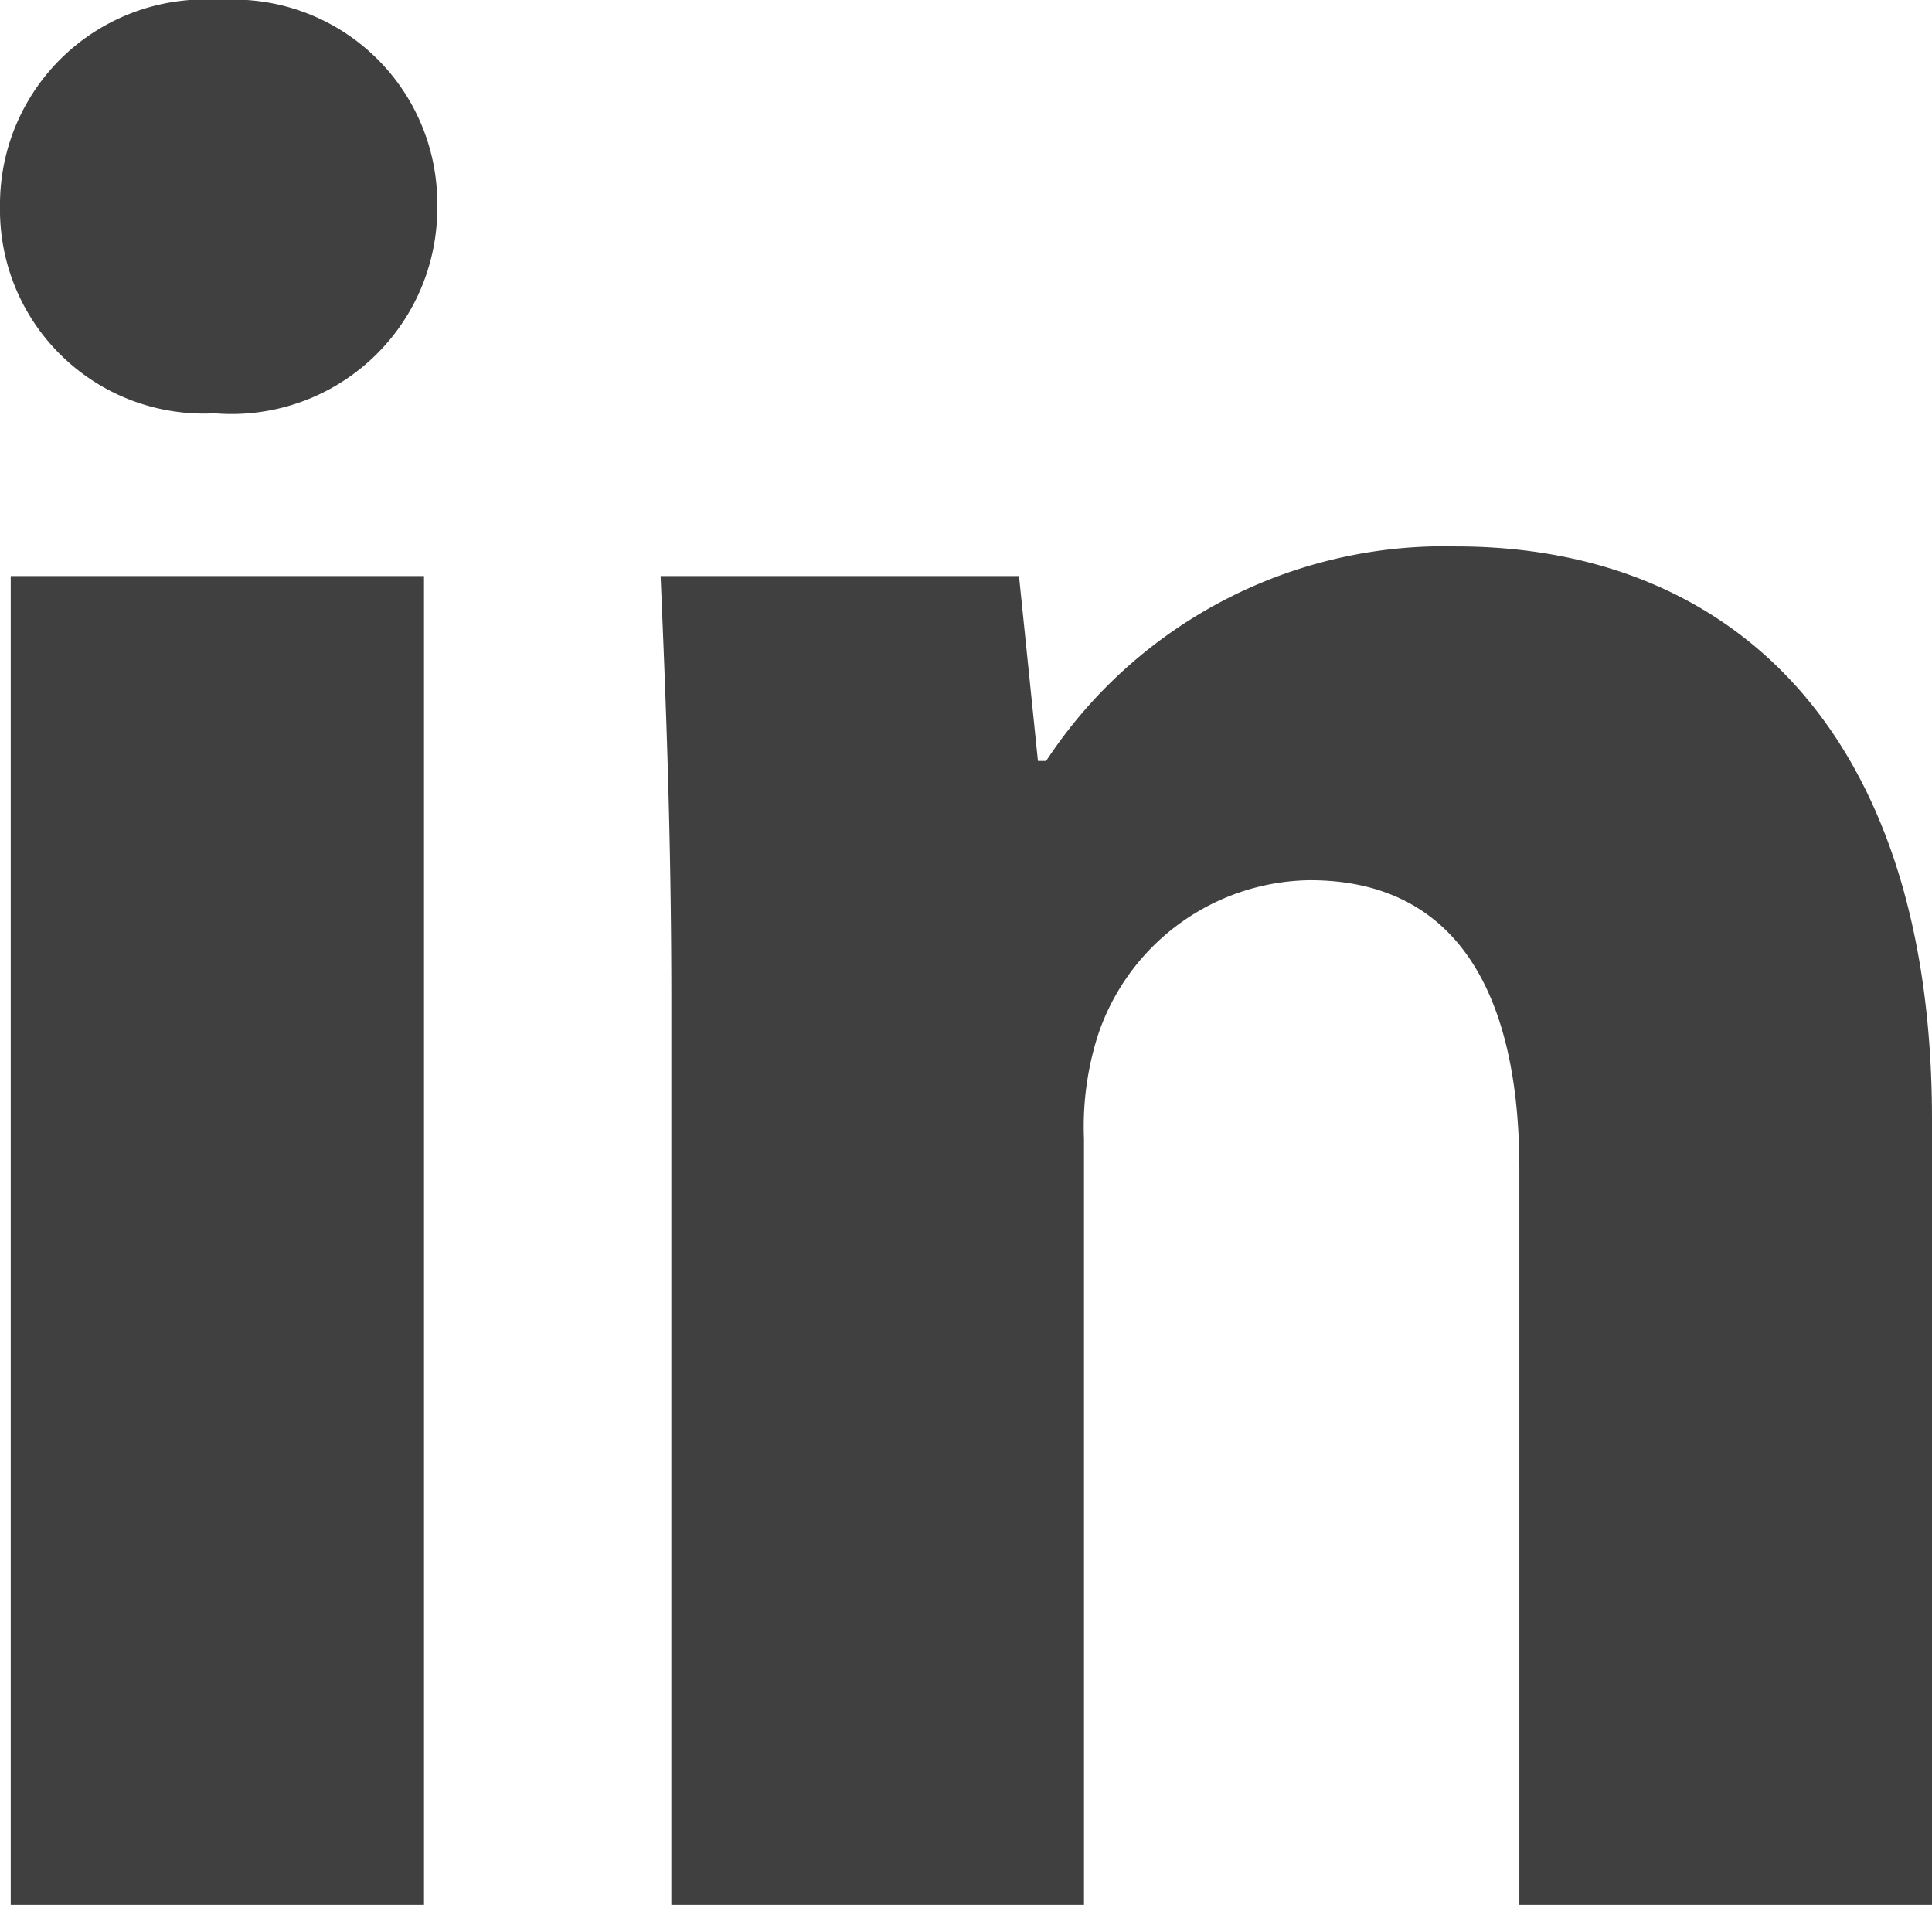
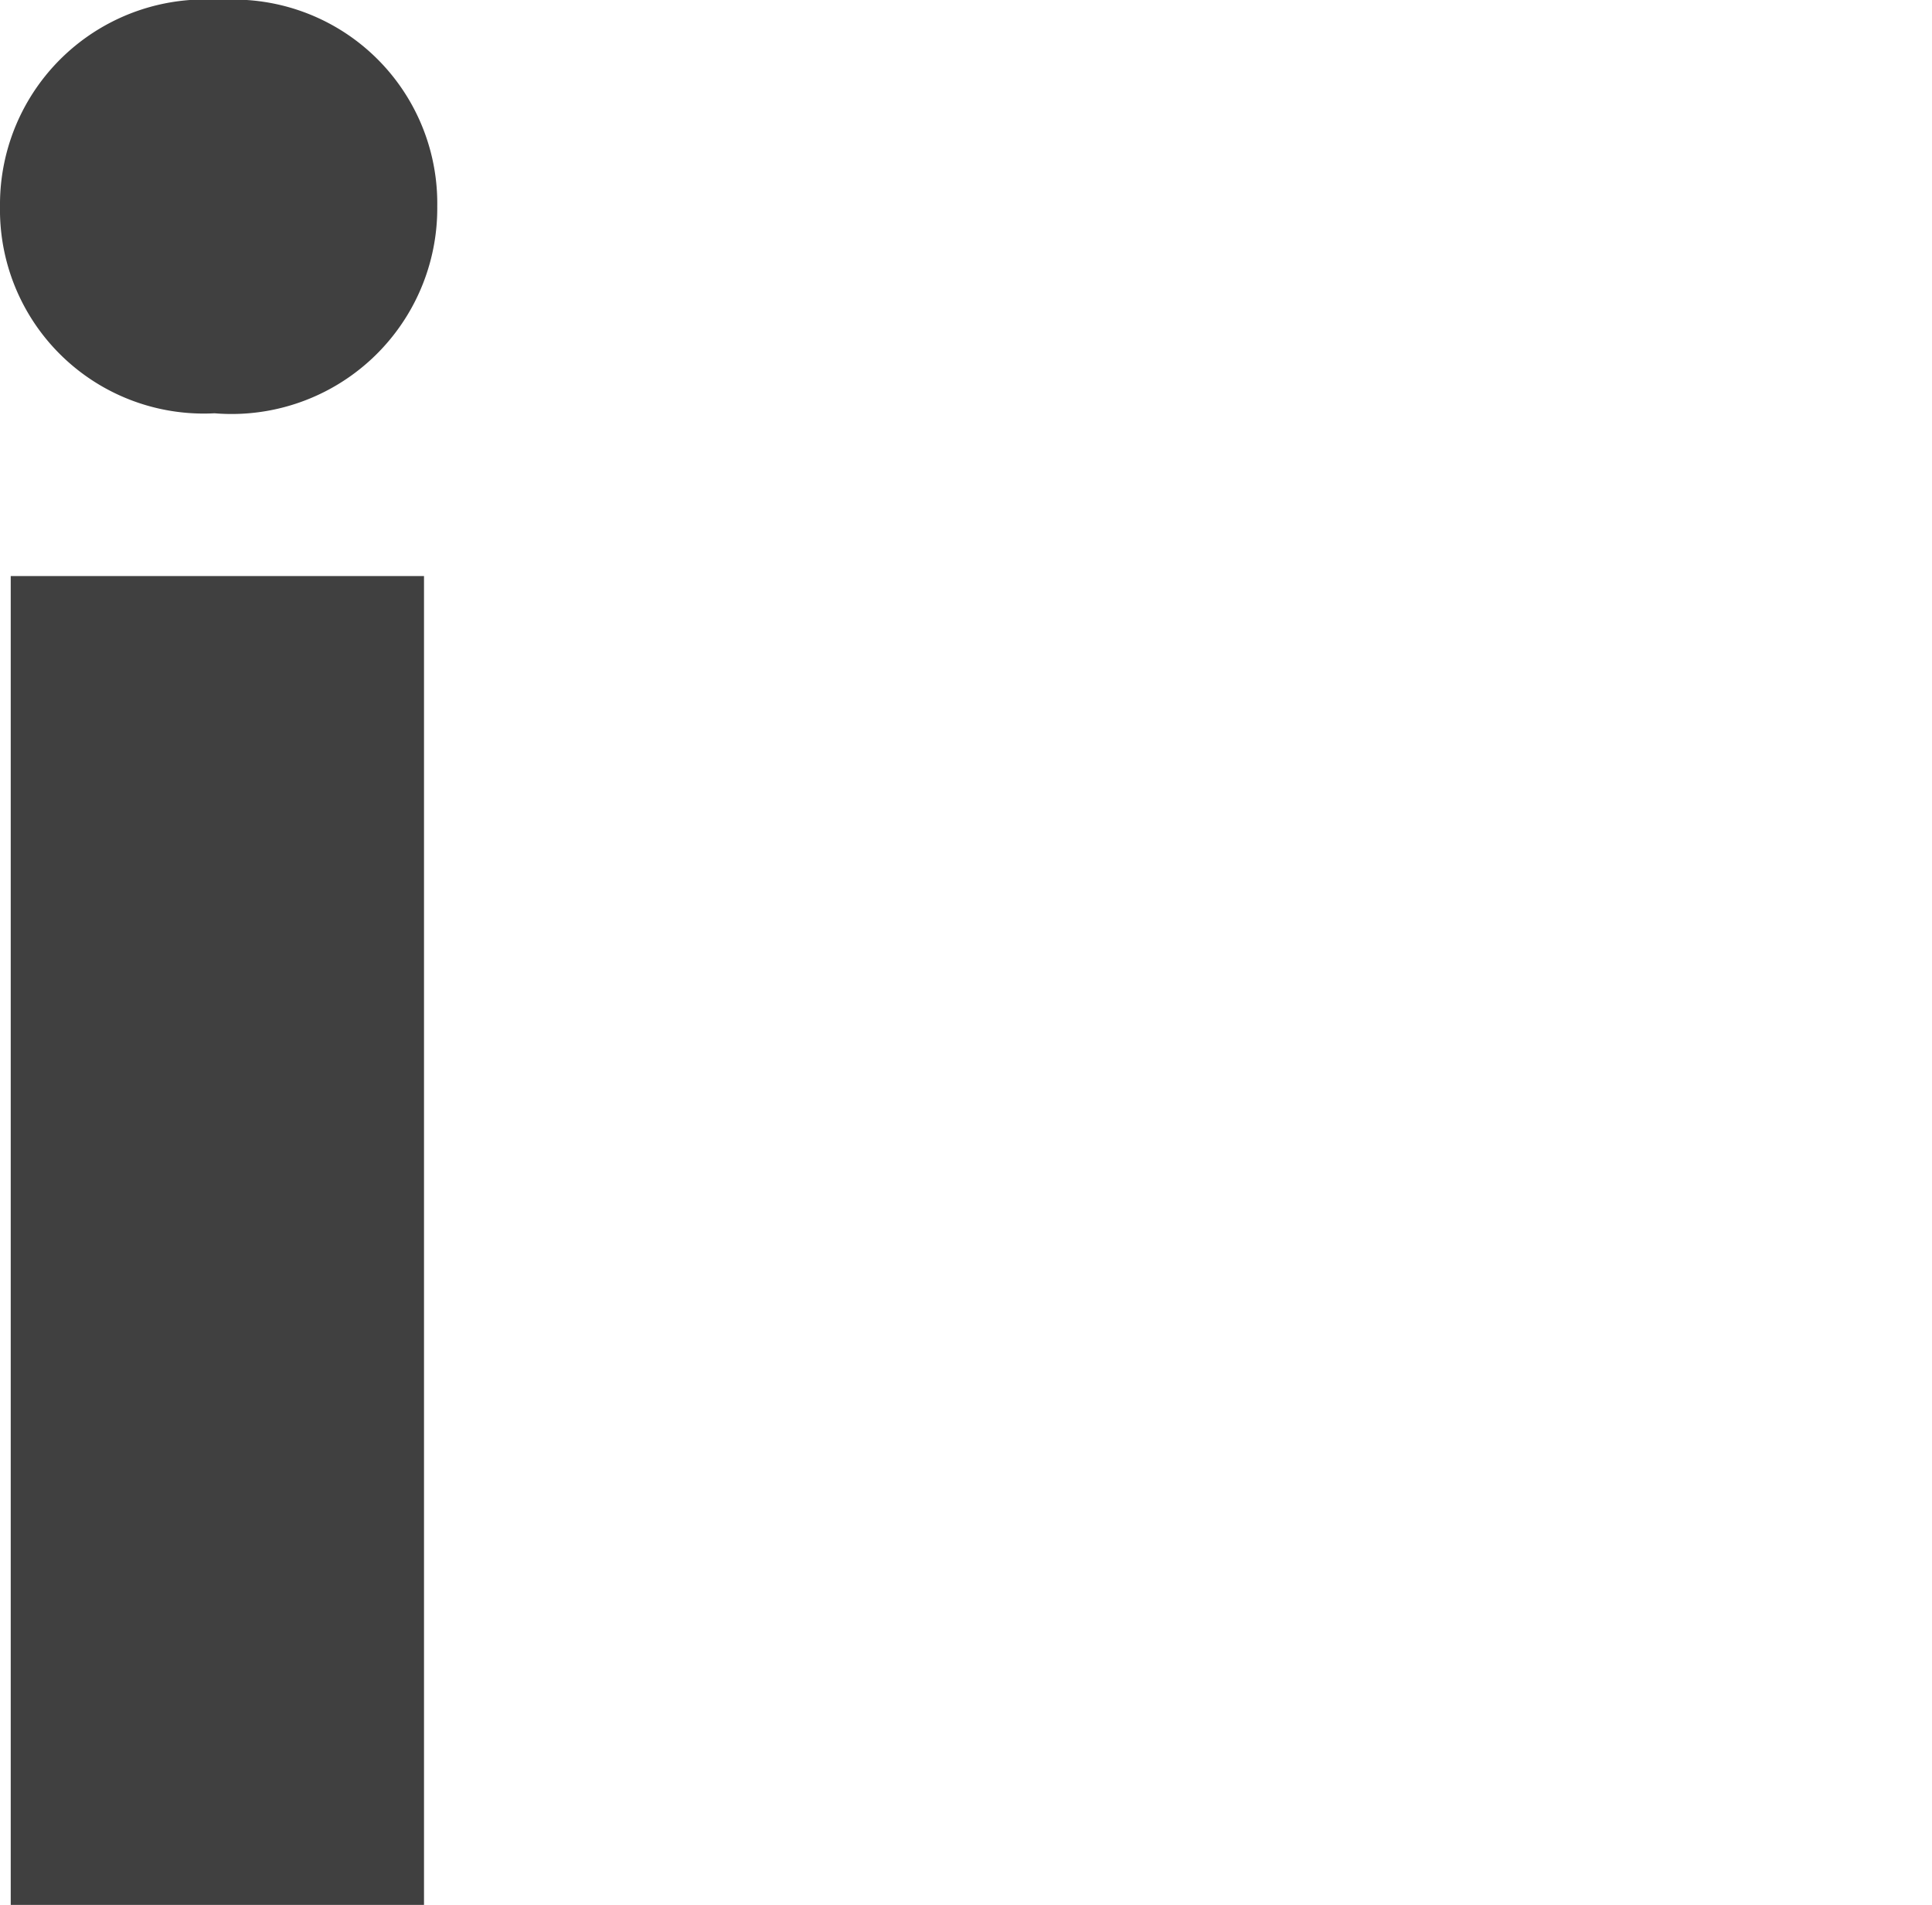
<svg xmlns="http://www.w3.org/2000/svg" viewBox="0 0 30.62 30.19">
  <defs>
    <style>.cls-1{fill:#404040;}</style>
  </defs>
  <g id="Слой_2" data-name="Слой 2">
    <g id="Слой_1-2" data-name="Слой 1">
      <path class="cls-1" d="M.17,9.13H6.72V30.19H.17ZM6.93,3.27A3.26,3.26,0,0,1,3.4,6.55,3.23,3.23,0,0,1,0,3.27,3.25,3.25,0,0,1,3.49,0,3.23,3.23,0,0,1,6.93,3.27" />
-       <path class="cls-1" d="M10.64,15.85c0-2.63-.09-4.82-.17-6.72h5.68l.3,2.93h.13a7.55,7.55,0,0,1,6.5-3.4c4.31,0,7.54,2.88,7.54,9.08V30.19H24.08V18.52c0-2.71-.95-4.57-3.32-4.57a3.59,3.59,0,0,0-3.36,2.46,4.76,4.76,0,0,0-.22,1.64V30.19H10.64Z" />
    </g>
  </g>
</svg>